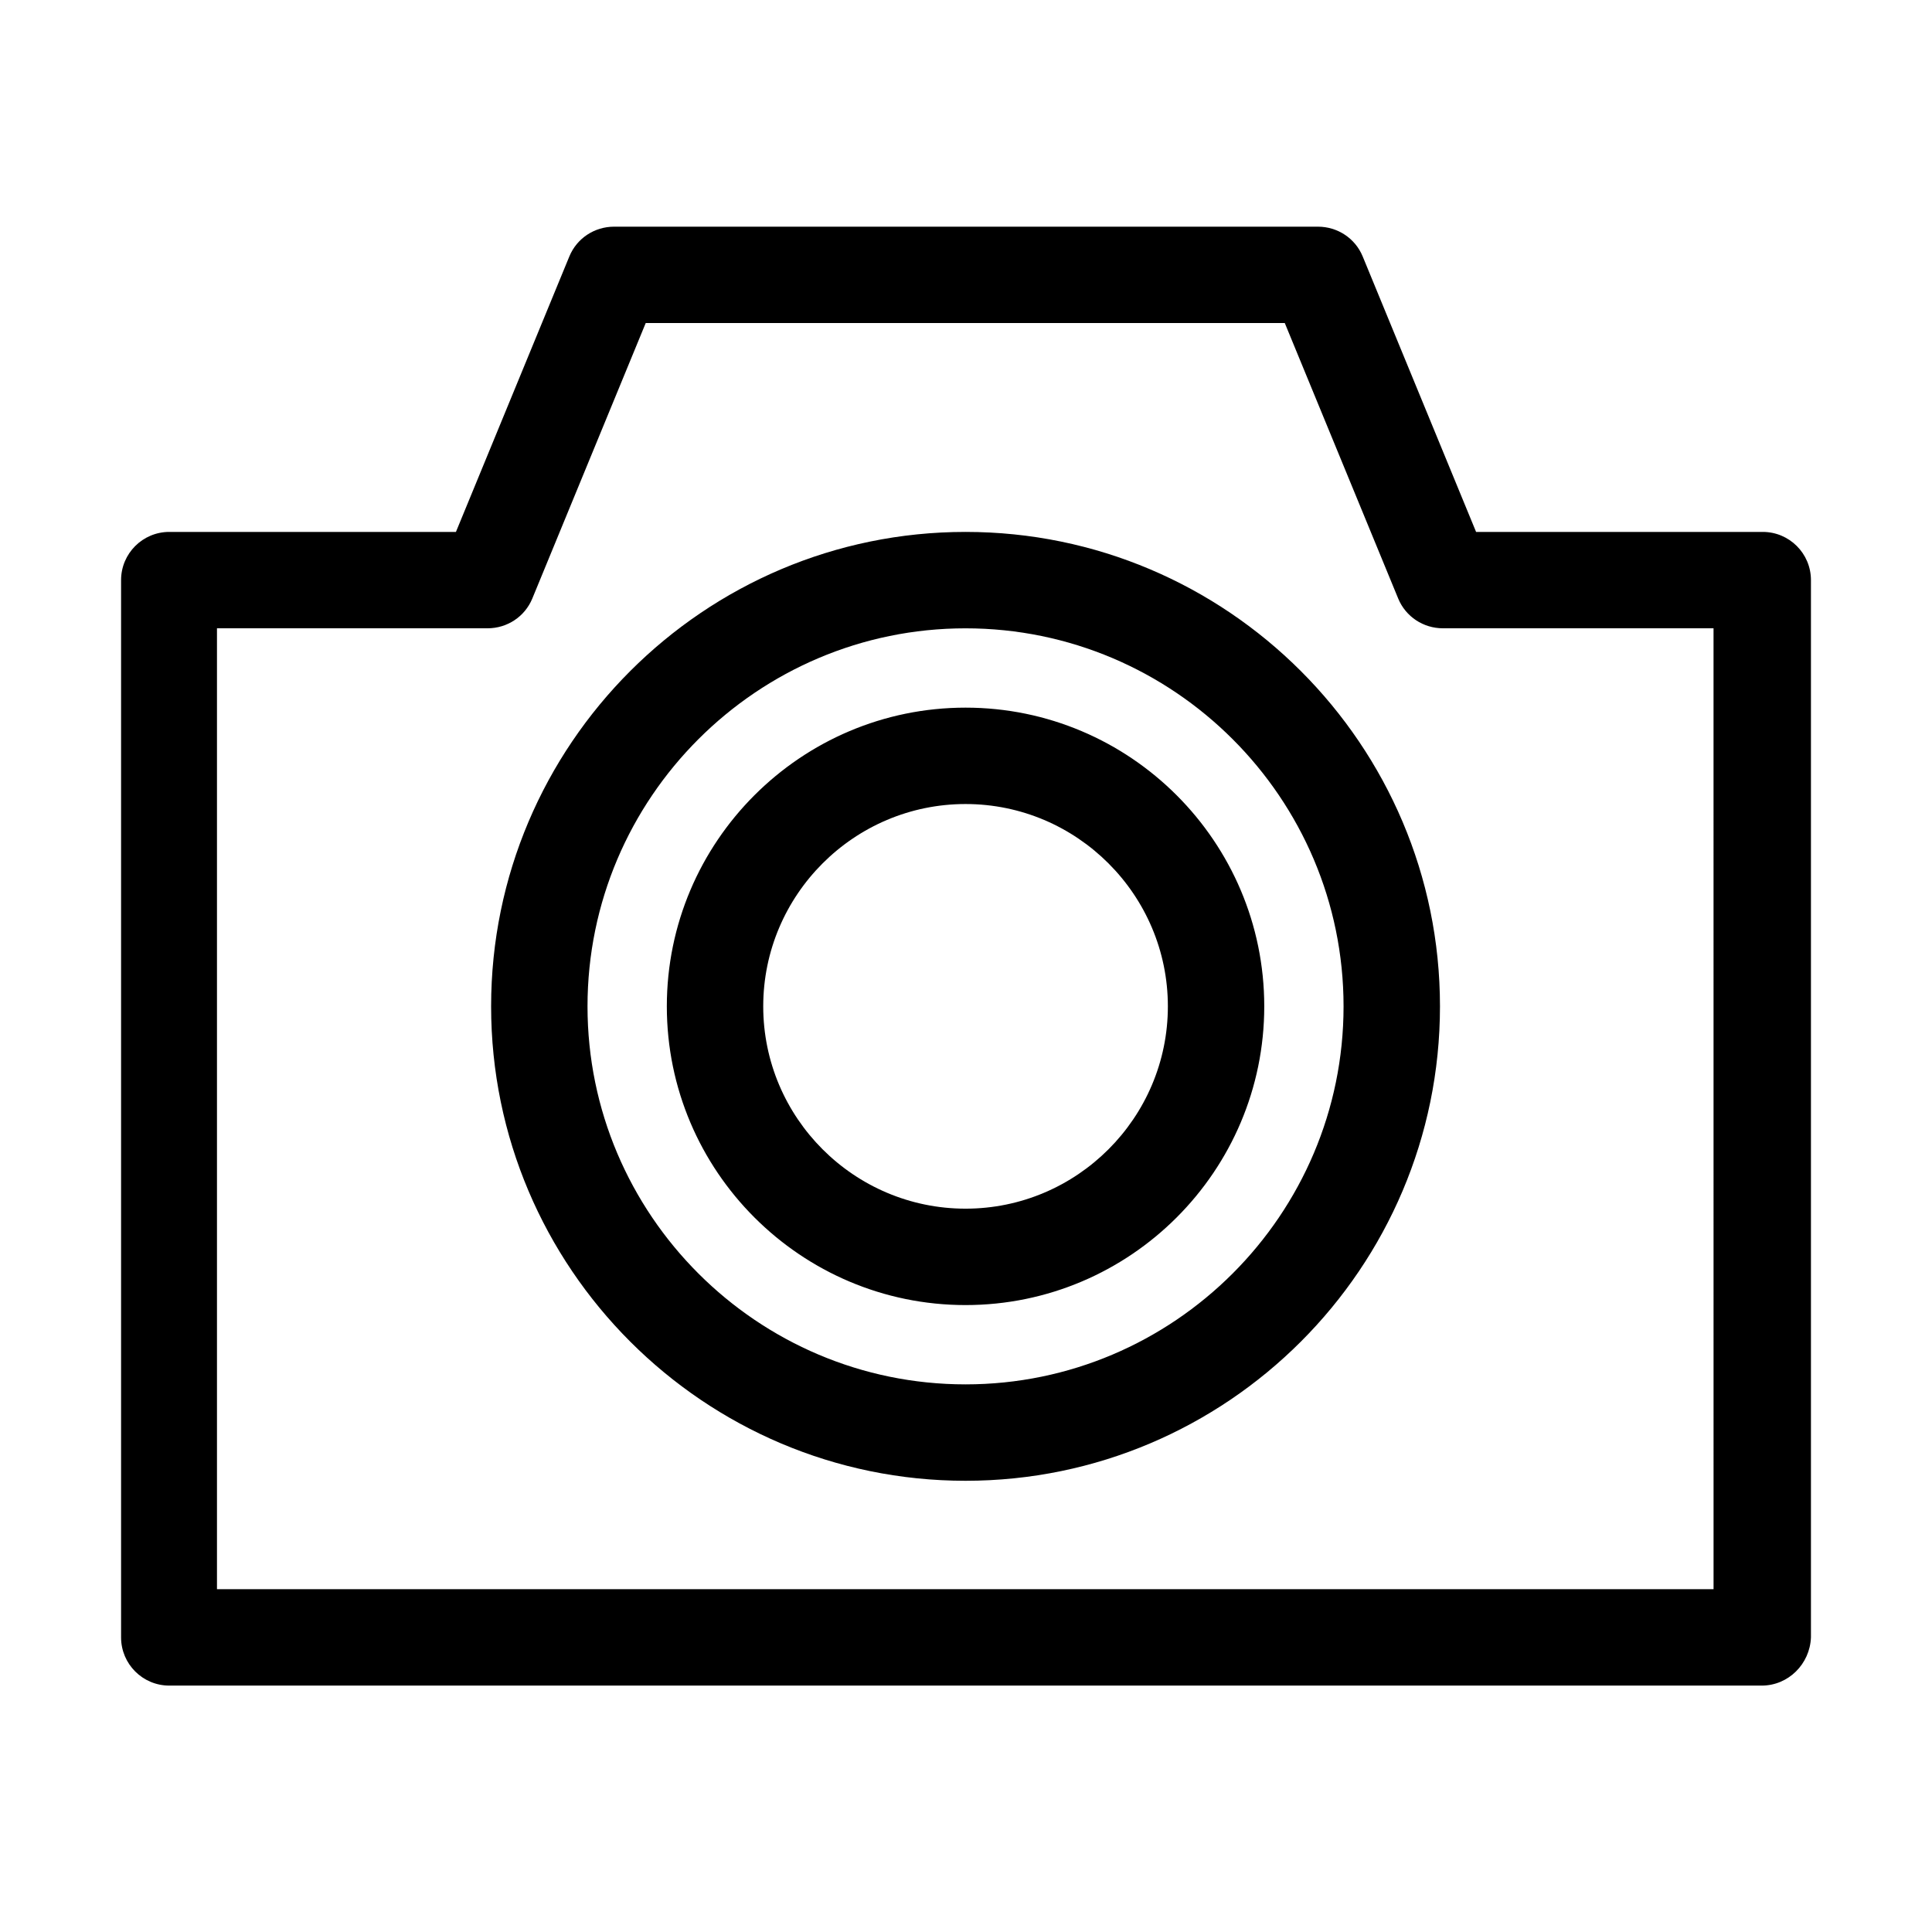
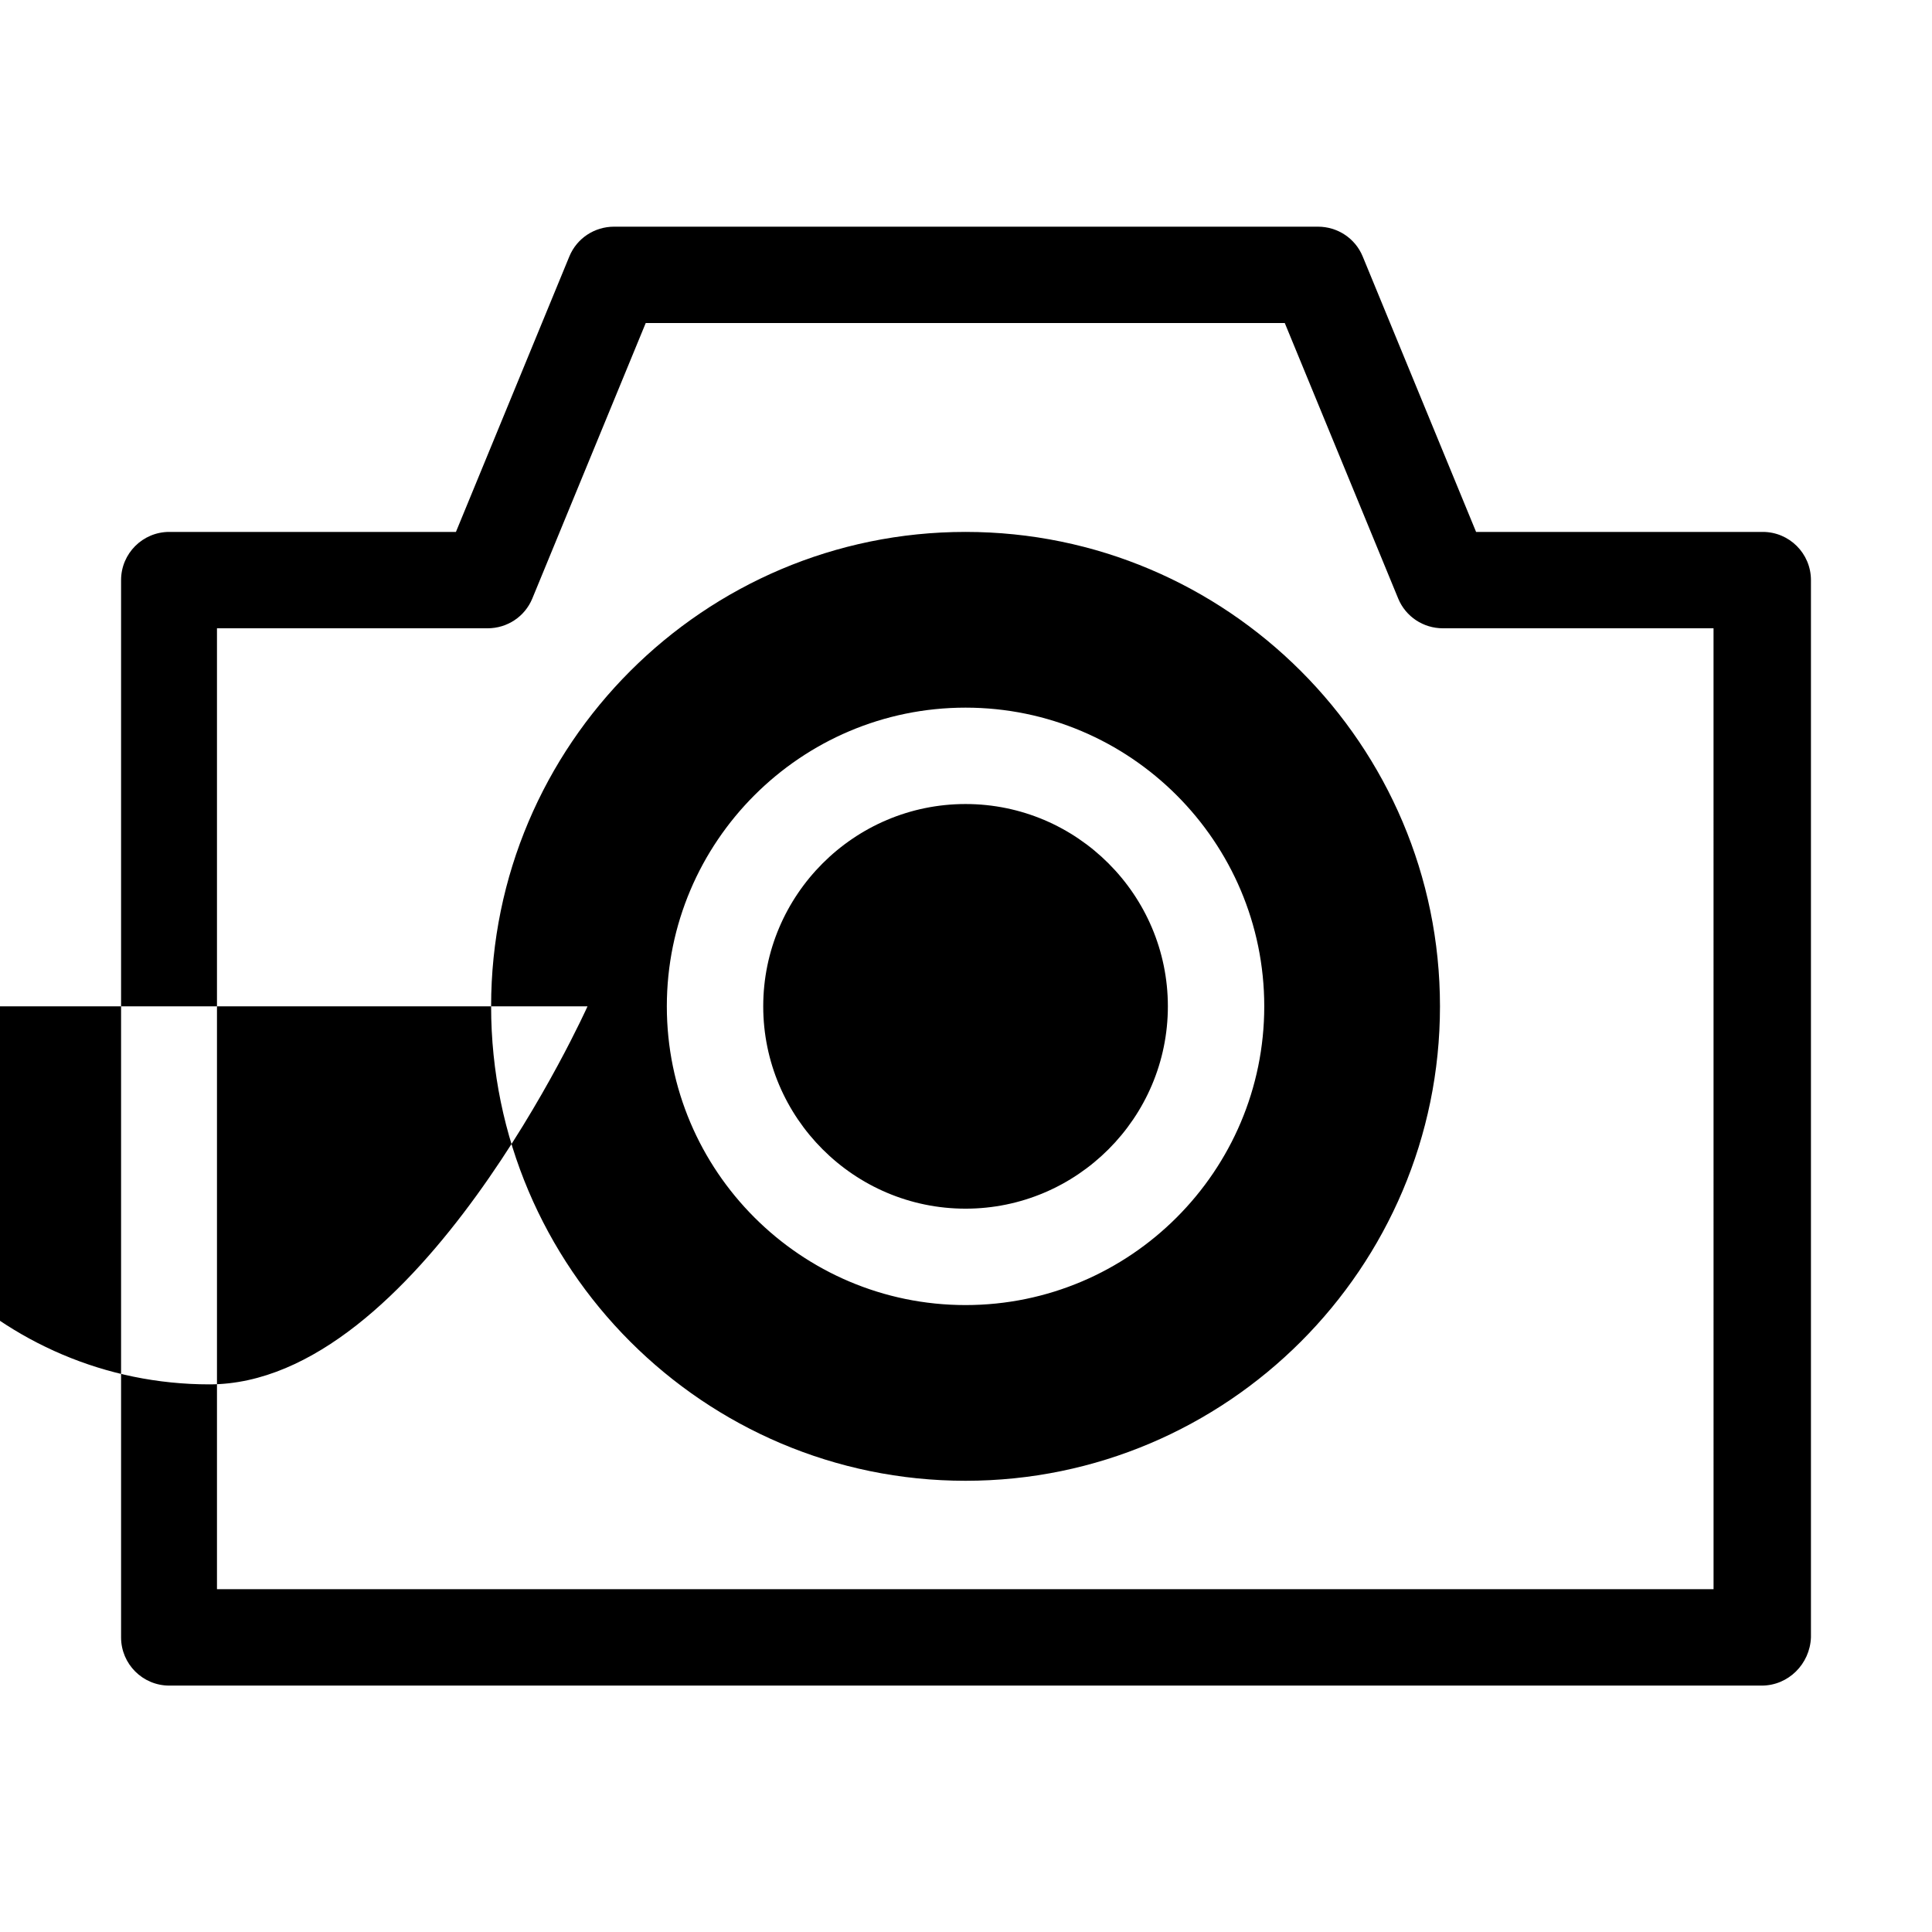
<svg xmlns="http://www.w3.org/2000/svg" fill="#000000" width="800px" height="800px" version="1.1" viewBox="144 144 512 512">
-   <path d="m188.86 590.7h422.02c7.051 0 12.773-5.723 13.039-12.773v-280.19c0-7.055-5.723-12.773-12.773-12.773h-75.969l-30.066-73.043c-1.996-4.789-6.652-7.848-11.844-7.848h-186.53c-5.188 0-9.848 3.059-11.84 7.848l-30.07 73.043h-75.969c-7.051 0-12.773 5.719-12.773 12.773v280.19c0 7.051 5.723 12.773 12.773 12.773zm409.25-25.547h-396.61v-254.65h71.711c5.188 0 9.844-3.059 11.84-7.848l30.07-73.043h169.36l30.07 73.043c1.996 4.789 6.652 7.848 11.84 7.848h71.711zm-323.96-154.46c0 69.316 56.414 125.73 125.73 125.73 69.316 0 125.73-56.414 125.73-125.73s-56.41-125.73-125.73-125.73c-69.316 0-125.73 56.41-125.73 125.73zm25.547 0c0-55.215 44.969-100.18 100.18-100.18 55.211 0 100.18 44.969 100.18 100.18s-44.973 100.18-100.18 100.18c-55.215 0-100.18-44.969-100.18-100.18zm21.02 0c0 43.641 35.523 79.164 79.164 79.164 43.637 0 79.16-35.523 79.16-79.164 0-43.637-35.523-79.16-79.16-79.16-43.641 0-79.164 35.523-79.164 79.16zm25.547 0c0-29.535 24.078-53.617 53.617-53.617 29.535 0 53.617 24.082 53.617 53.617s-24.082 53.617-53.617 53.617c-29.539 0-53.617-24.082-53.617-53.617z" fill-rule="evenodd" />
+   <path d="m188.86 590.7h422.02c7.051 0 12.773-5.723 13.039-12.773v-280.19c0-7.055-5.723-12.773-12.773-12.773h-75.969l-30.066-73.043c-1.996-4.789-6.652-7.848-11.844-7.848h-186.53c-5.188 0-9.848 3.059-11.84 7.848l-30.07 73.043h-75.969c-7.051 0-12.773 5.719-12.773 12.773v280.19c0 7.051 5.723 12.773 12.773 12.773zm409.25-25.547h-396.61v-254.65h71.711c5.188 0 9.844-3.059 11.84-7.848l30.07-73.043h169.36l30.07 73.043c1.996 4.789 6.652 7.848 11.84 7.848h71.711zm-323.96-154.46c0 69.316 56.414 125.73 125.73 125.73 69.316 0 125.73-56.414 125.73-125.73s-56.41-125.73-125.73-125.73c-69.316 0-125.73 56.41-125.73 125.73zm25.547 0s-44.973 100.18-100.18 100.18c-55.215 0-100.18-44.969-100.18-100.18zm21.02 0c0 43.641 35.523 79.164 79.164 79.164 43.637 0 79.16-35.523 79.16-79.164 0-43.637-35.523-79.16-79.16-79.16-43.641 0-79.164 35.523-79.164 79.16zm25.547 0c0-29.535 24.078-53.617 53.617-53.617 29.535 0 53.617 24.082 53.617 53.617s-24.082 53.617-53.617 53.617c-29.539 0-53.617-24.082-53.617-53.617z" fill-rule="evenodd" />
</svg>